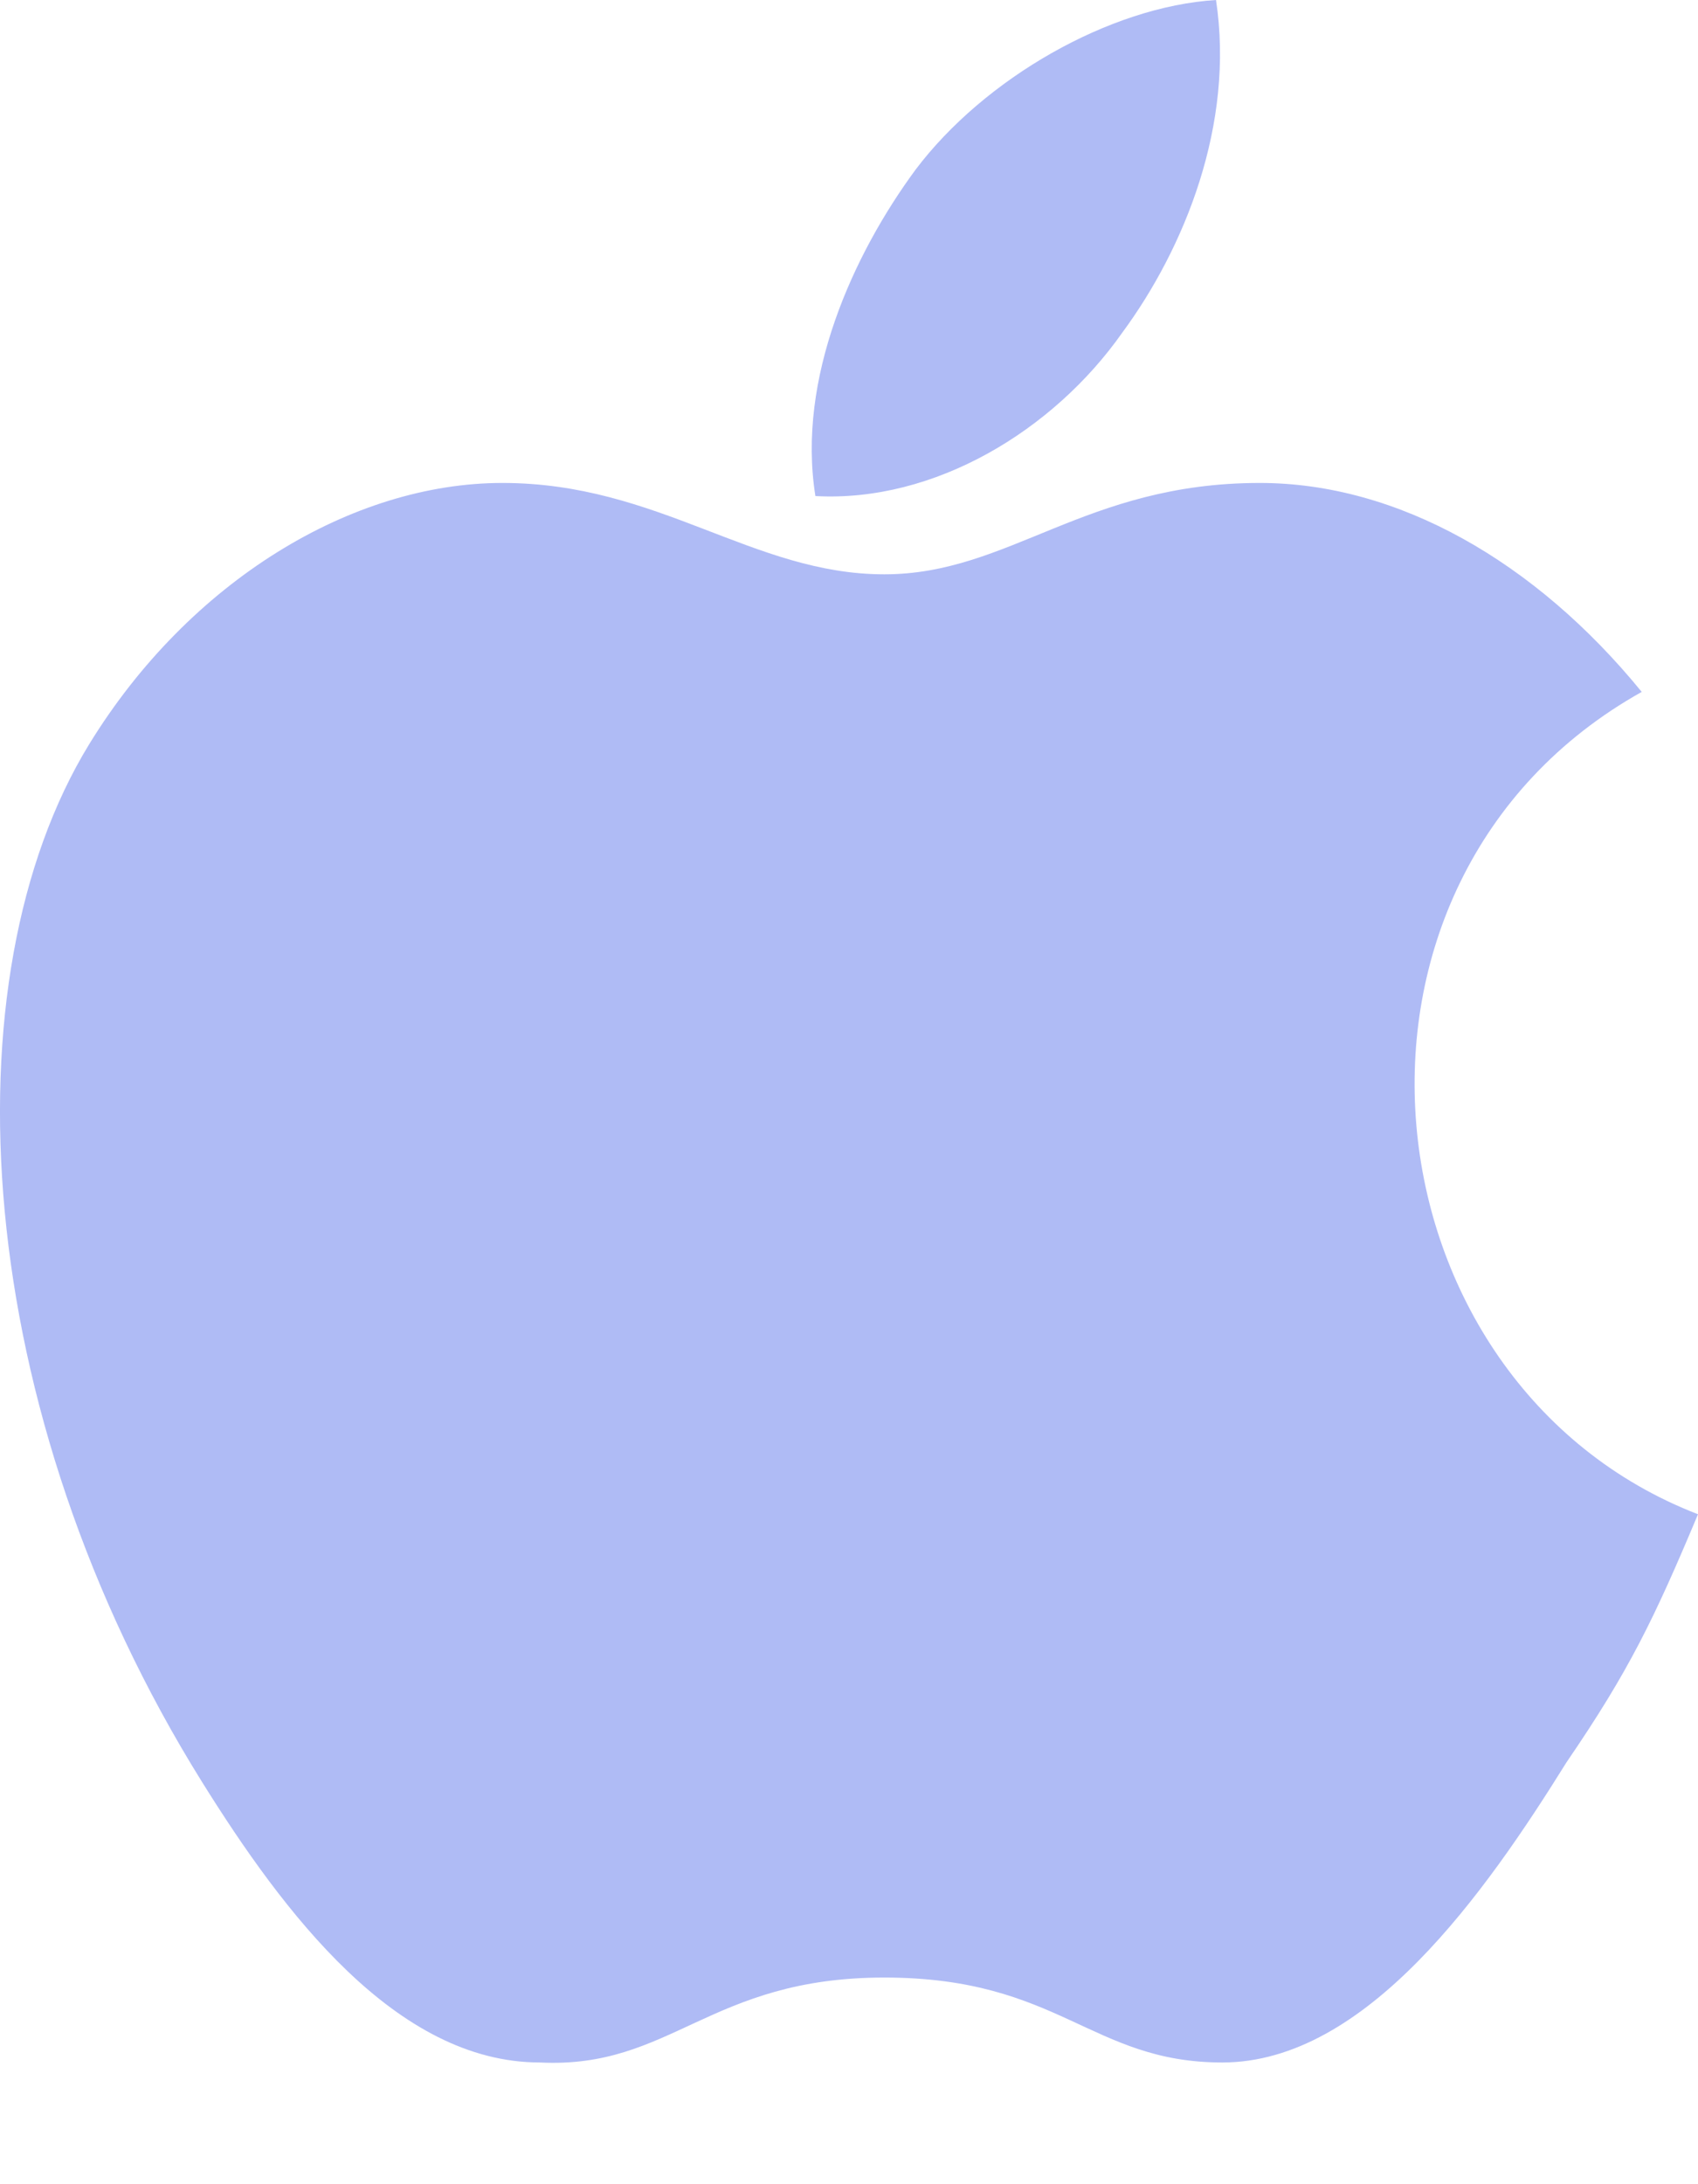
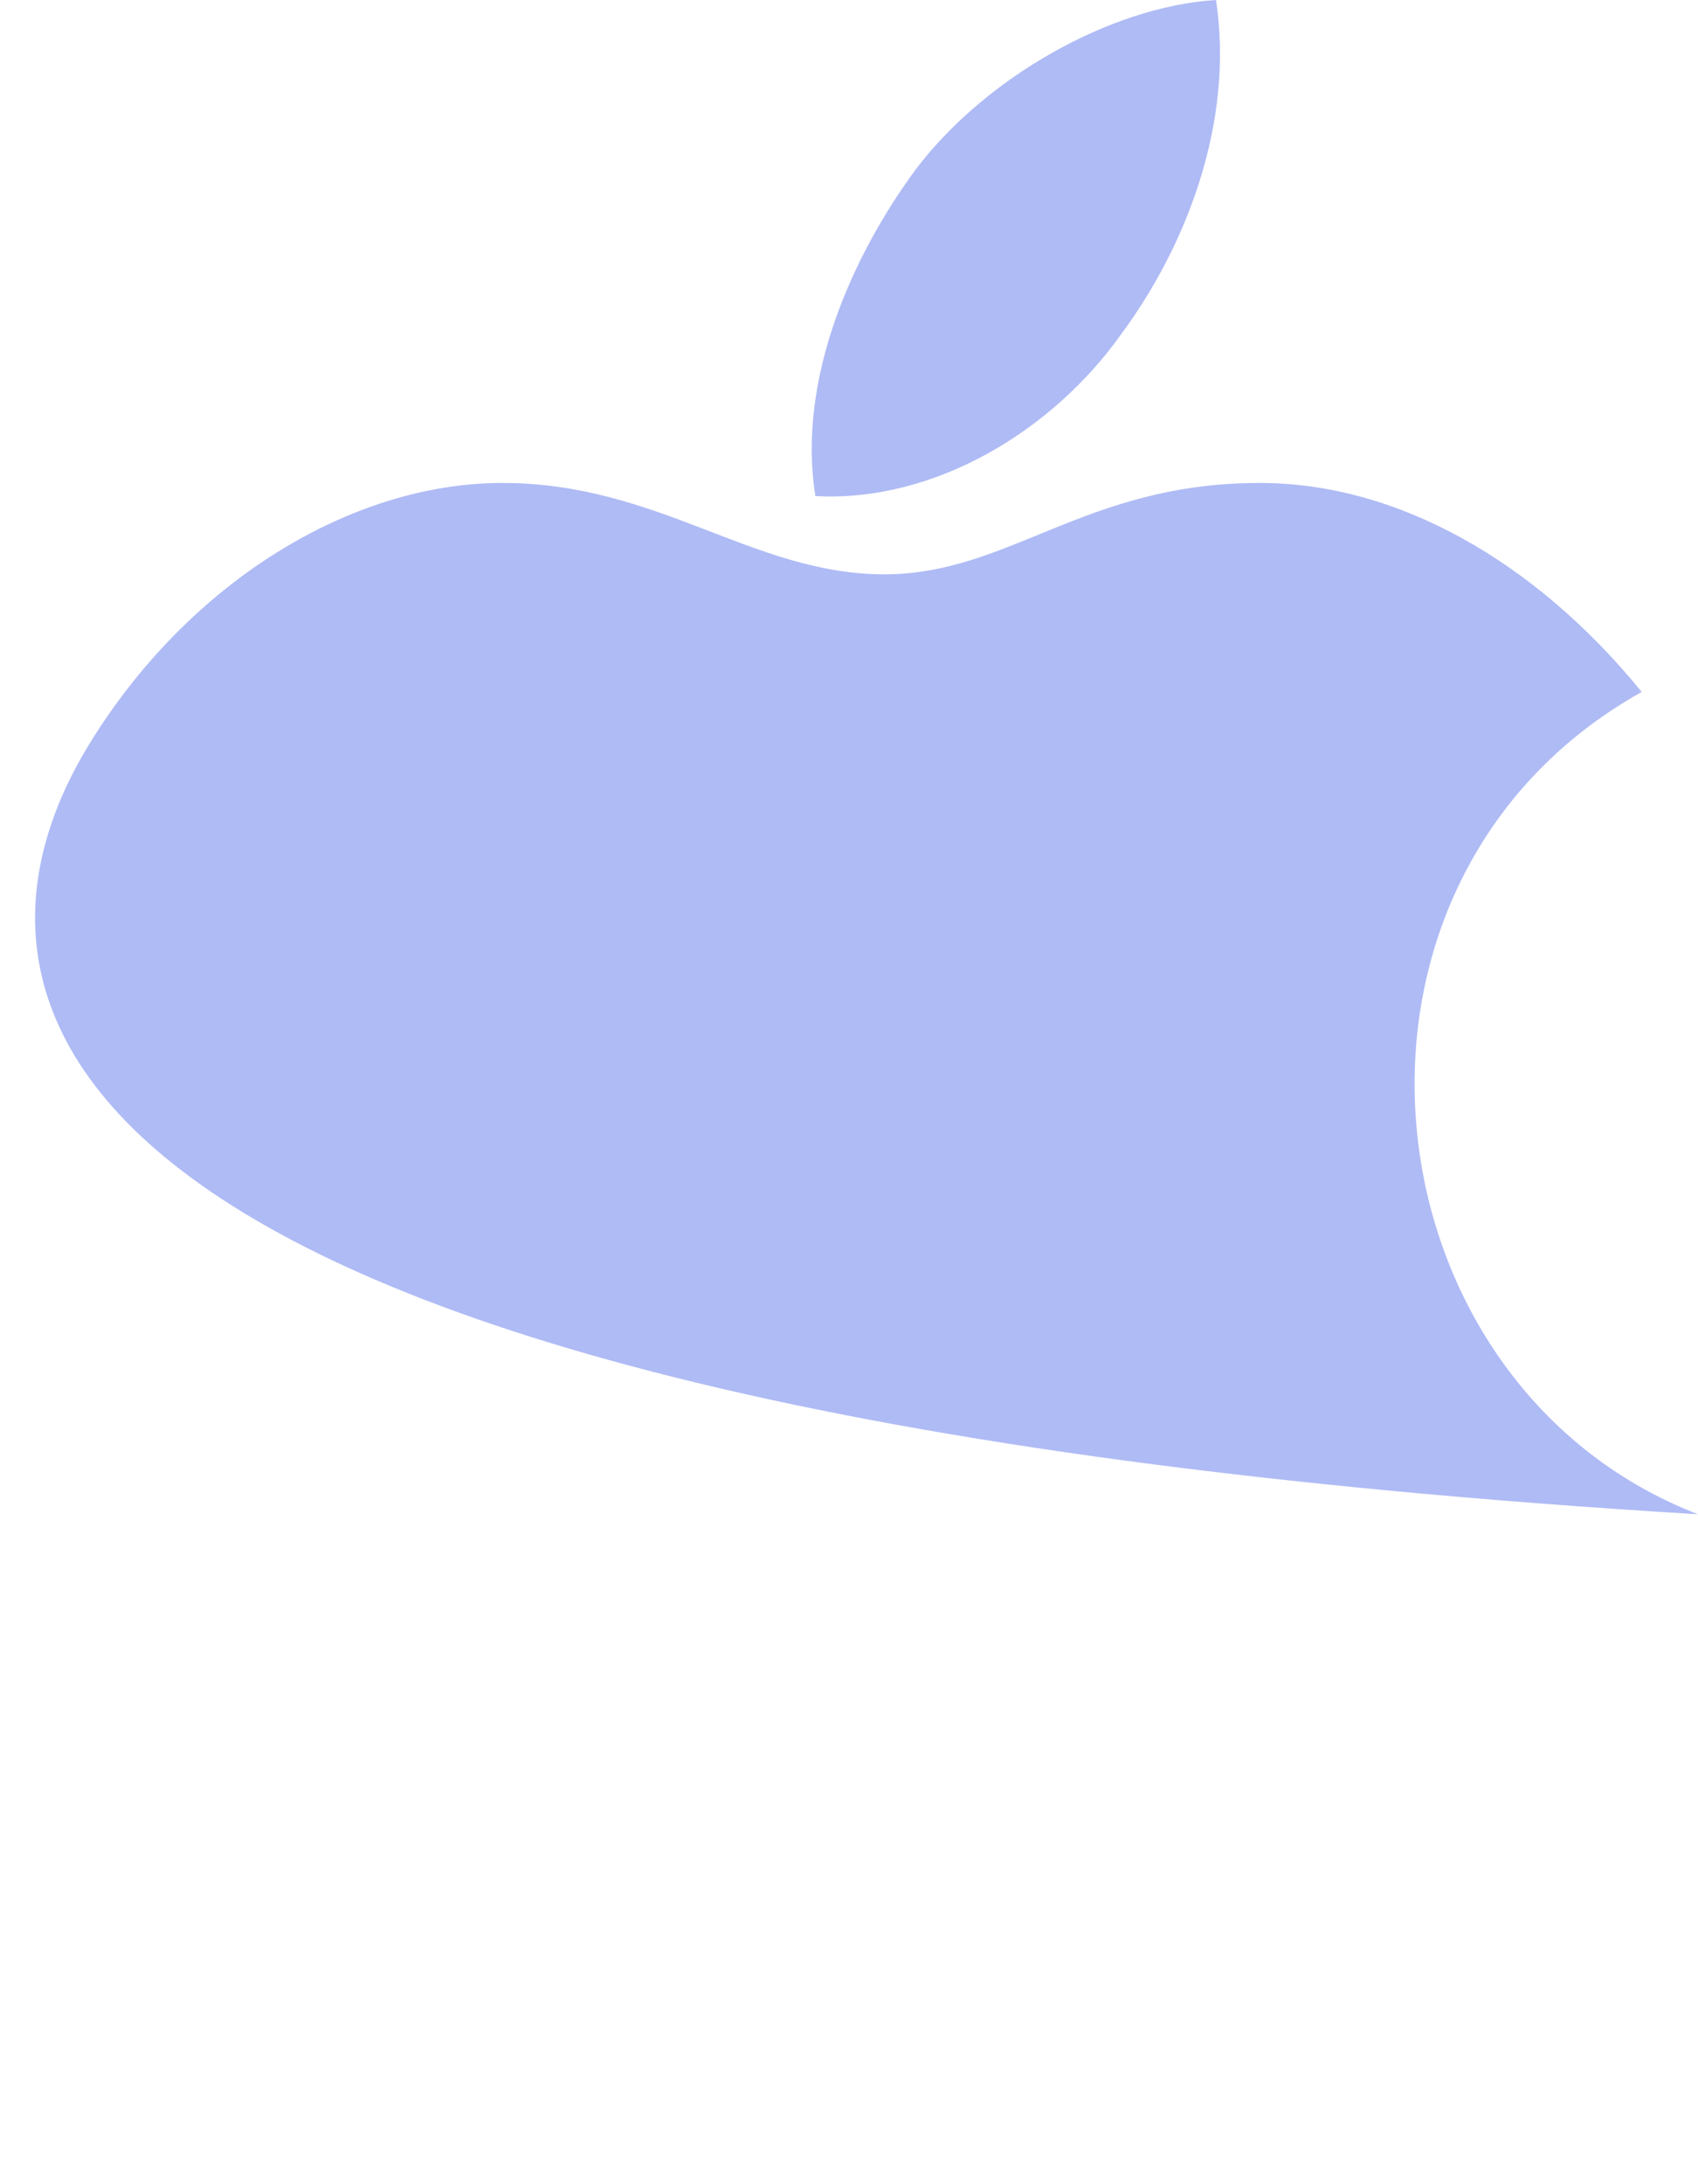
<svg xmlns="http://www.w3.org/2000/svg" width="14" height="18" viewBox="0 0 14 18">
-   <path d="M14 12.479c-.361.86-.568 1.29-1.084 2.044-.67 1.076-1.651 2.474-2.838 2.474-1.084 0-1.342-.7-2.787-.7-1.445 0-1.755.754-2.839.7-1.187 0-2.116-1.237-2.787-2.313C-.245 11.62-.451 8.068.736 6.132 1.562 4.787 2.904 3.98 4.142 3.98c1.29 0 2.065.753 3.149.753 1.032 0 1.651-.753 3.096-.753 1.136 0 2.271.646 3.149 1.722-2.787 1.56-2.323 5.701.464 6.777zM9.252 2.743c-.568.807-1.549 1.399-2.529 1.345-.155-.968.31-1.99.826-2.69C8.116.646 9.149.054 10.026 0c.155 1.022-.258 2.044-.774 2.743z" fill="#afbbf5" fill-rule="evenodd" />
+   <path d="M14 12.479C-.245 11.62-.451 8.068.736 6.132 1.562 4.787 2.904 3.98 4.142 3.98c1.29 0 2.065.753 3.149.753 1.032 0 1.651-.753 3.096-.753 1.136 0 2.271.646 3.149 1.722-2.787 1.56-2.323 5.701.464 6.777zM9.252 2.743c-.568.807-1.549 1.399-2.529 1.345-.155-.968.31-1.99.826-2.69C8.116.646 9.149.054 10.026 0c.155 1.022-.258 2.044-.774 2.743z" fill="#afbbf5" fill-rule="evenodd" />
</svg>